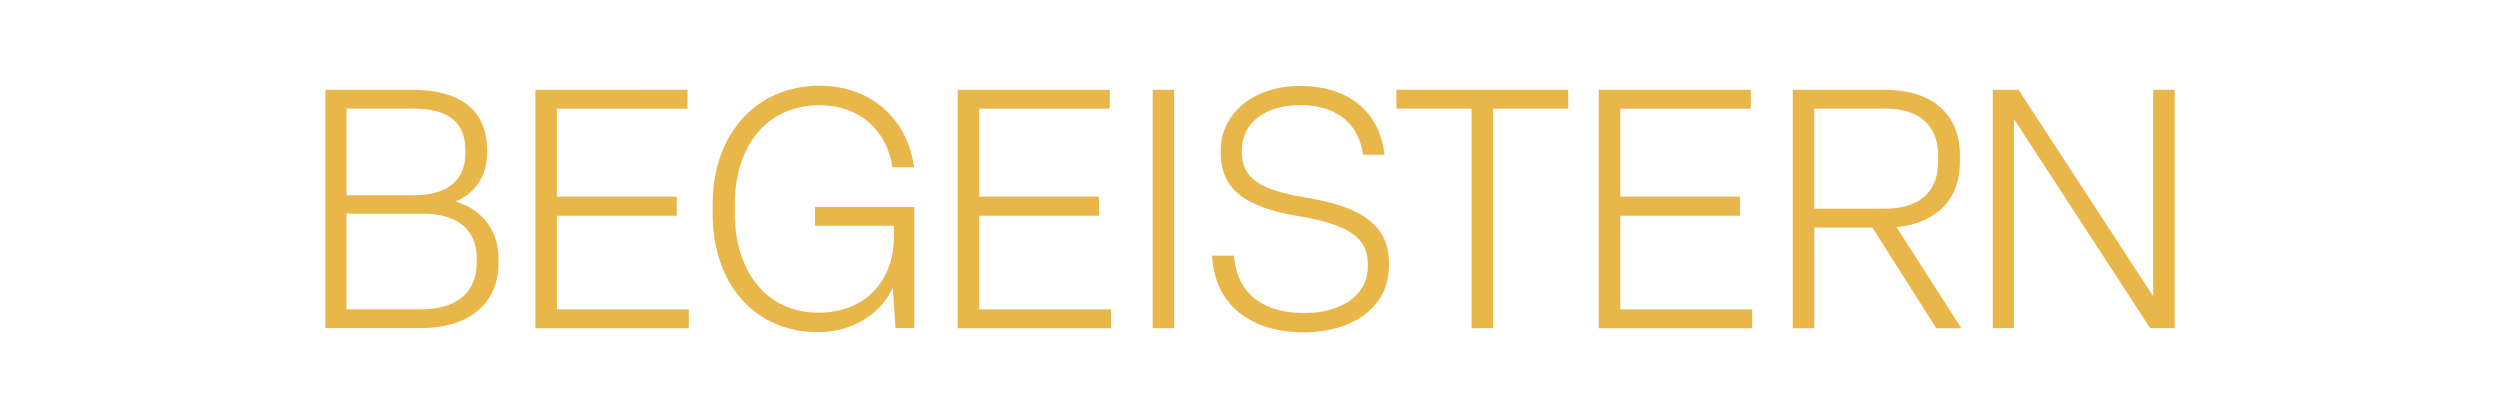
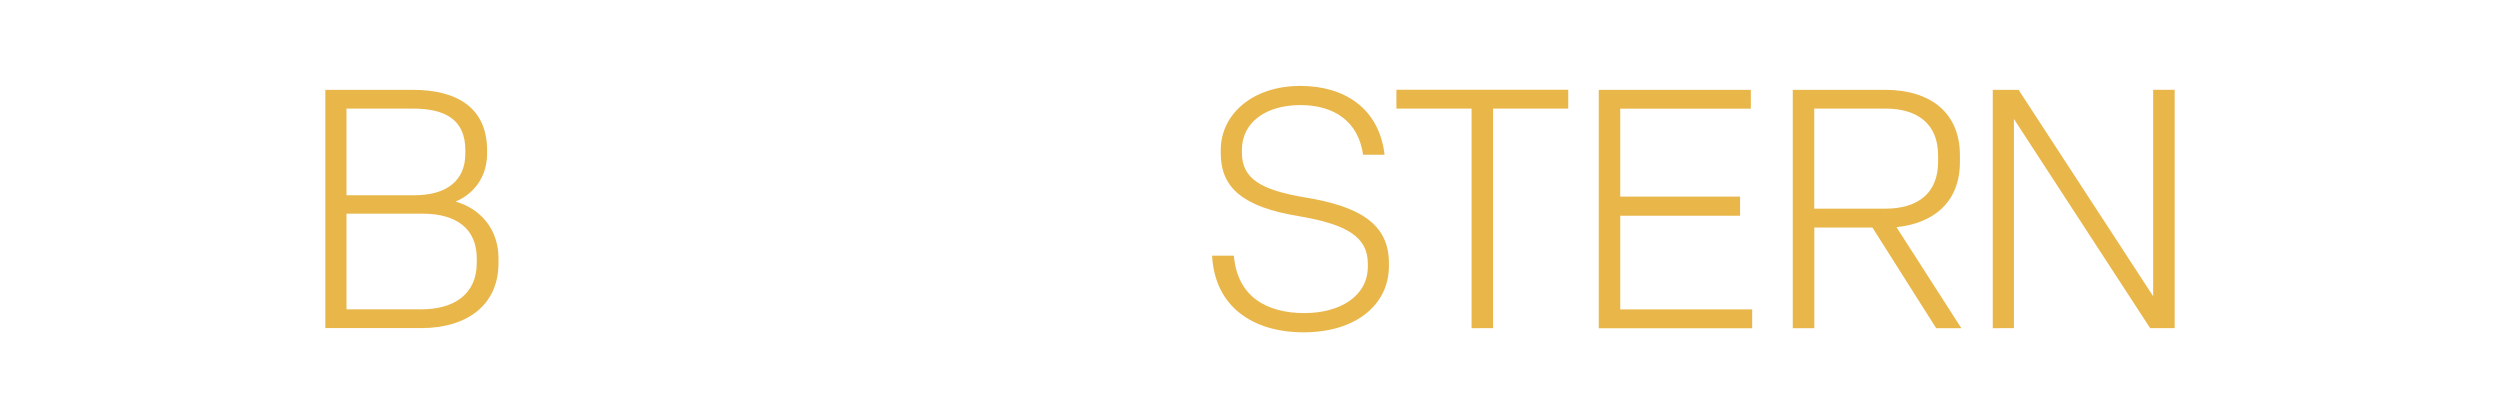
<svg xmlns="http://www.w3.org/2000/svg" version="1.1" id="Ebene_1" x="0px" y="0px" viewBox="0 0 300 50" style="enable-background:new 0 0 300 50;" xml:space="preserve">
  <style type="text/css"> .st0{fill:#E9B64A;} </style>
  <g>
    <path class="st0" d="M39.04,39.38v-28.6h10.51c5.32,0,8.9,2.18,8.9,7.25v0.4c0,2.94-1.73,4.91-3.79,5.76 c3.02,0.85,5.16,3.34,5.16,6.81v0.56c0,5.12-3.87,7.81-9.27,7.81H39.04z M41.58,23.43h8.14c3.95,0,6.12-1.81,6.12-5v-0.4 c0-3.63-2.34-5-6.32-5h-7.94V23.43z M41.58,37.12h8.98c3.91,0,6.65-1.81,6.65-5.56V31c0-3.5-2.38-5.36-6.49-5.36h-9.14V37.12z" />
-     <path class="st0" d="M64.25,39.38v-28.6H82.5v2.26H66.83v10.55h14.38v2.3H66.83v11.24h15.83v2.26H64.25z" />
-     <path class="st0" d="M85.52,25.68v-1.21c0-8.3,5.16-14.18,12.81-14.18c6.16,0,10.55,3.91,11.36,9.79h-2.58 c-0.77-4.67-4.11-7.45-8.78-7.45c-6.36,0-10.15,4.96-10.15,11.84v1.21c0,6.89,3.83,11.84,9.99,11.84c6.16,0,9.1-4.39,9.1-8.98 v-1.45H97.8v-2.26h11.92v14.54h-2.26l-0.32-4.87c-1.33,3.02-4.67,5.36-8.98,5.36C90.63,39.86,85.52,34.14,85.52,25.68z" />
-     <path class="st0" d="M114.92,39.38v-28.6h18.25v2.26H117.5v10.55h14.38v2.3H117.5v11.24h15.83v2.26H114.92z" />
-     <path class="st0" d="M138.32,39.38v-28.6h2.58v28.6H138.32z" />
    <path class="st0" d="M145.45,30.68h2.62c0.4,4.96,3.99,6.89,8.46,6.89c4.19,0,7.61-1.97,7.61-5.6v-0.32c0-3.26-2.58-4.75-8.34-5.72 c-6.61-1.09-9.31-3.38-9.31-7.53v-0.4c0-4.23,3.75-7.69,9.55-7.69c5.36,0,9.47,2.74,10.11,8.26h-2.58 c-0.56-3.99-3.46-5.96-7.53-5.96c-4.15,0-7.01,2.09-7.01,5.36v0.36c0,3.1,2.26,4.47,7.57,5.36c6.41,1.05,10.07,3.1,10.07,7.85v0.4 c0,4.55-3.87,7.94-10.27,7.94C150.28,39.86,145.77,36.76,145.45,30.68z" />
    <path class="st0" d="M176.59,39.38V13.03h-9.02v-2.26h20.62v2.26h-9.02v26.35H176.59z" />
    <path class="st0" d="M191.85,39.38v-28.6h18.25v2.26h-15.67v10.55h14.38v2.3h-14.38v11.24h15.83v2.26H191.85z" />
    <path class="st0" d="M215.13,39.38v-28.6h11.08c5.44,0,8.98,2.74,8.98,7.85v0.81c0,4.67-2.98,7.33-7.61,7.82l7.78,12.12h-3.02 l-7.65-12.08h-6.97v12.08H215.13z M217.71,25.04h8.54c3.87,0,6.32-1.85,6.32-5.6v-0.81c0-3.75-2.46-5.6-6.32-5.6h-8.54V25.04z" />
    <path class="st0" d="M239.13,39.38v-28.6h3.1l16.15,24.77V10.78h2.58v28.6h-2.94l-16.35-25.1v25.1H239.13z" />
  </g>
</svg>